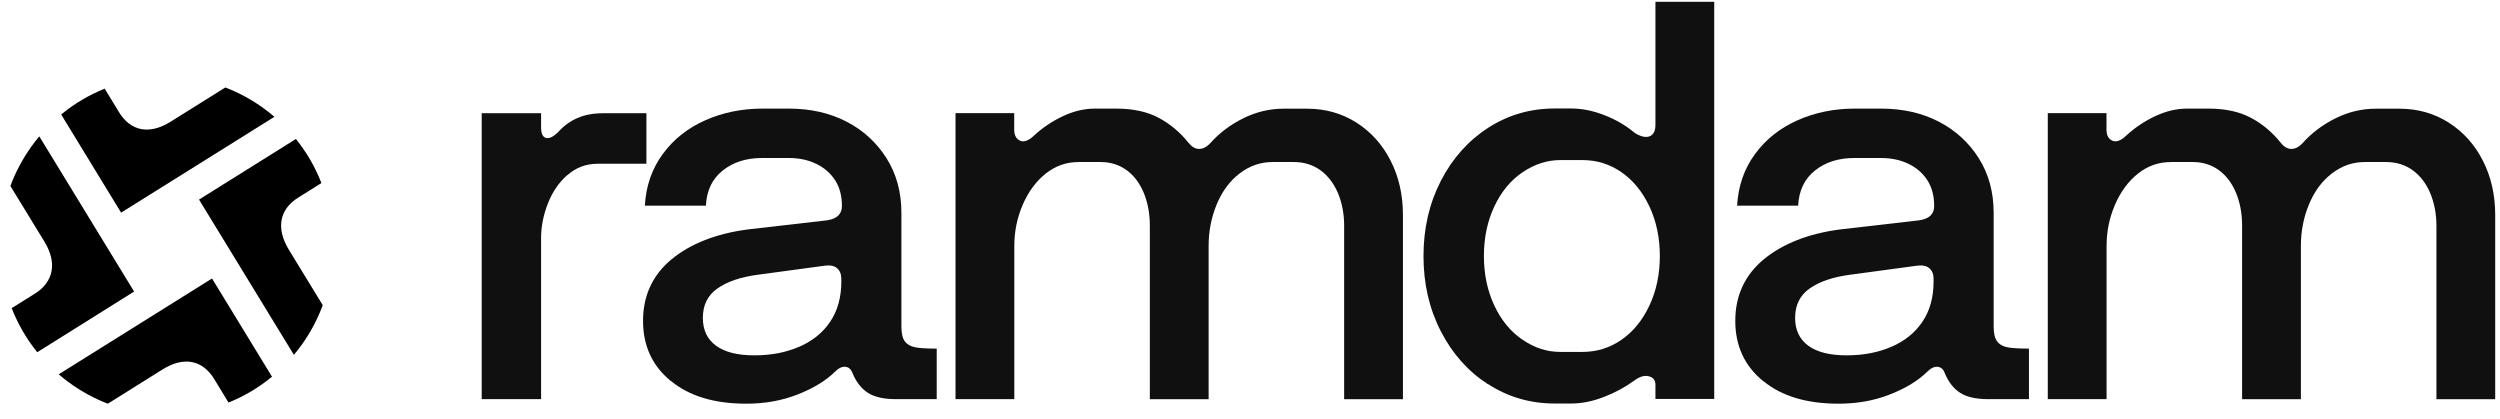
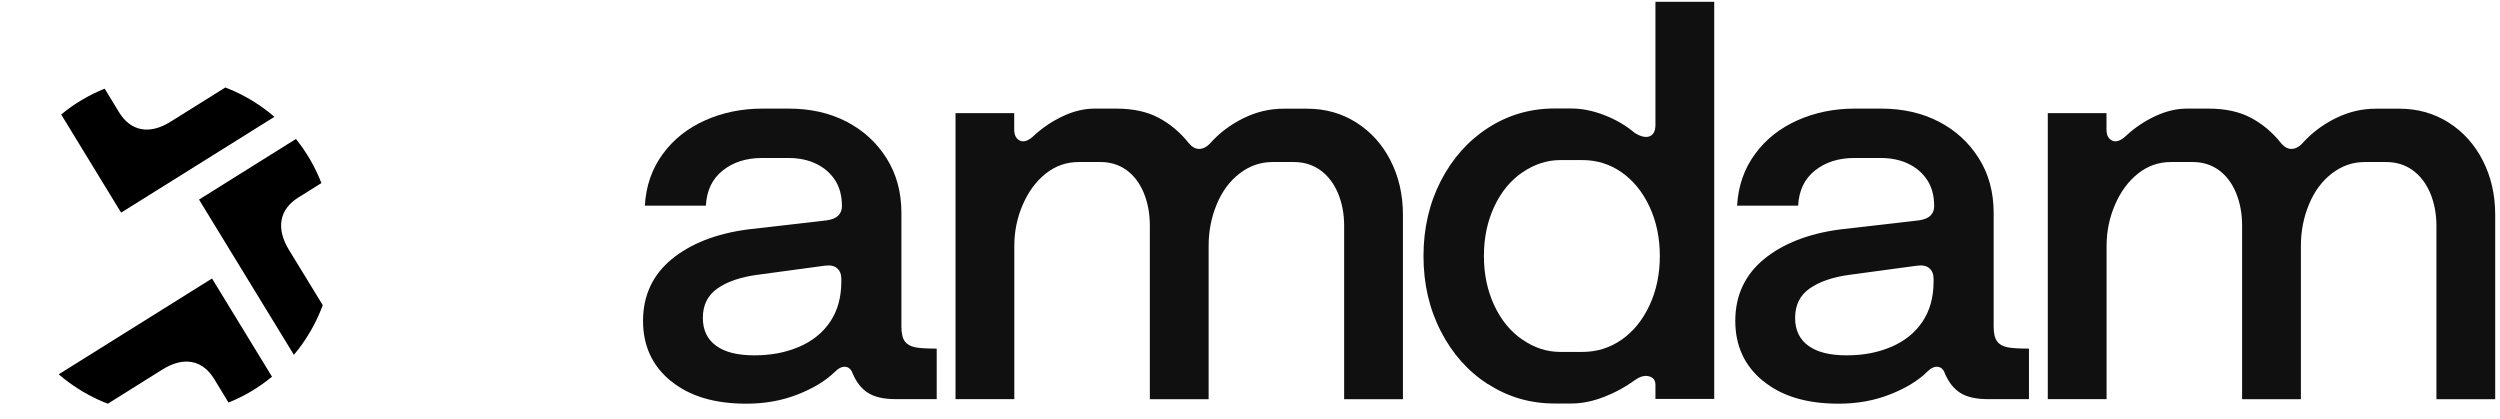
<svg xmlns="http://www.w3.org/2000/svg" width="149" height="25" viewBox="0 0 149 25" fill="none">
  <path d="M12.636 16.598L16.211 22.451C15.421 23.105 14.543 23.622 13.619 23.991L12.768 22.593C12.069 21.446 10.955 21.235 9.704 22.008L6.428 24.06C5.626 23.755 4.848 23.334 4.117 22.799C3.903 22.644 3.696 22.479 3.5 22.309L12.636 16.598Z" fill="black" />
-   <path d="M2.342 8.127L7.992 17.376L2.22 20.992C1.573 20.191 1.062 19.302 0.696 18.365L2.079 17.501C3.203 16.796 3.414 15.664 2.65 14.404L0.619 11.085C0.919 10.274 1.335 9.486 1.862 8.746C2.015 8.53 2.174 8.325 2.342 8.127Z" fill="black" />
  <path d="M15.742 6.475C15.955 6.631 16.158 6.792 16.354 6.963L7.218 12.673L3.647 6.824C4.437 6.17 5.312 5.657 6.24 5.284L7.09 6.682C7.785 7.825 8.903 8.04 10.15 7.264L13.43 5.214C14.232 5.519 15.01 5.941 15.742 6.475Z" fill="black" />
  <path d="M17.638 8.282C18.282 9.088 18.792 9.969 19.155 10.91L17.779 11.773C16.651 12.475 16.443 13.602 17.208 14.871L19.235 18.186C18.936 19.005 18.52 19.793 17.994 20.533C17.84 20.748 17.681 20.953 17.516 21.148L11.862 11.895L17.638 8.282Z" fill="black" />
-   <path d="M33.818 10.427C33.303 10.88 32.917 11.448 32.65 12.136C32.383 12.824 32.249 13.507 32.249 14.184V23.788H28.709V6.748H32.249V7.592C32.249 7.952 32.341 8.16 32.532 8.218C32.722 8.275 32.959 8.165 33.247 7.894C33.581 7.514 33.972 7.222 34.415 7.035C34.857 6.842 35.372 6.748 35.953 6.748H38.526V9.76H35.619C34.929 9.76 34.327 9.984 33.818 10.438V10.427Z" fill="#101010" />
  <path d="M39.977 22.705C38.876 21.804 38.325 20.61 38.325 19.12C38.325 17.63 38.891 16.389 40.028 15.451C41.165 14.519 42.678 13.925 44.571 13.674L49.279 13.132C49.592 13.085 49.819 12.992 49.963 12.846C50.107 12.7 50.179 12.512 50.179 12.288C50.179 11.678 50.045 11.168 49.778 10.751C49.51 10.334 49.14 10.006 48.661 9.771C48.183 9.537 47.632 9.417 47.01 9.417H45.41C44.473 9.417 43.696 9.667 43.074 10.162C42.451 10.657 42.117 11.355 42.071 12.257H38.433C38.5 11.085 38.855 10.058 39.503 9.177C40.146 8.297 40.995 7.63 42.04 7.166C43.084 6.702 44.221 6.473 45.446 6.473H47.015C48.306 6.473 49.453 6.733 50.452 7.249C51.455 7.77 52.247 8.495 52.839 9.433C53.43 10.371 53.724 11.454 53.724 12.695V19.459C53.724 19.865 53.791 20.157 53.924 20.339C54.058 20.522 54.259 20.636 54.526 20.694C54.794 20.751 55.226 20.777 55.828 20.777V23.789H53.389C52.679 23.789 52.124 23.664 51.738 23.419C51.347 23.169 51.043 22.789 50.822 22.267C50.734 22.017 50.59 21.882 50.39 21.861C50.189 21.84 49.978 21.939 49.757 22.163C49.201 22.705 48.455 23.153 47.519 23.518C46.583 23.883 45.569 24.06 44.478 24.06C42.585 24.06 41.088 23.612 39.987 22.705H39.977ZM47.622 20.673C48.409 20.334 49.032 19.839 49.474 19.183C49.916 18.531 50.143 17.729 50.143 16.78V16.613C50.143 16.343 50.06 16.134 49.891 15.988C49.726 15.842 49.474 15.79 49.14 15.837L45.132 16.379C44.128 16.514 43.341 16.785 42.76 17.192C42.178 17.598 41.89 18.182 41.89 18.948C41.89 19.672 42.153 20.22 42.678 20.605C43.202 20.991 43.964 21.178 44.962 21.178C45.96 21.178 46.824 21.012 47.617 20.673H47.622Z" fill="#101010" />
  <path d="M56.944 6.744H60.447V7.723C60.447 8.062 60.566 8.281 60.797 8.385C61.029 8.489 61.317 8.385 61.646 8.062C62.135 7.614 62.696 7.233 63.334 6.931C63.972 6.629 64.61 6.473 65.253 6.473H66.524C67.527 6.473 68.366 6.655 69.045 7.015C69.724 7.374 70.321 7.869 70.83 8.505C71.031 8.755 71.242 8.875 71.463 8.875C71.684 8.875 71.895 8.776 72.096 8.573C72.651 7.942 73.32 7.437 74.097 7.051C74.874 6.665 75.677 6.478 76.5 6.478H77.904C78.995 6.478 79.972 6.754 80.842 7.306C81.712 7.859 82.391 8.614 82.879 9.573C83.368 10.532 83.615 11.611 83.615 12.804V23.794H80.111V13.445C80.111 12.747 79.988 12.106 79.746 11.517C79.499 10.933 79.149 10.475 78.697 10.146C78.239 9.818 77.714 9.657 77.112 9.657H75.841C75.126 9.657 74.478 9.881 73.886 10.334C73.294 10.787 72.842 11.397 72.517 12.179C72.193 12.955 72.034 13.784 72.034 14.665V23.794H68.53V13.445C68.53 12.726 68.407 12.069 68.165 11.486C67.918 10.897 67.573 10.449 67.131 10.131C66.683 9.813 66.174 9.657 65.593 9.657H64.291C63.555 9.657 62.902 9.886 62.32 10.35C61.739 10.813 61.286 11.434 60.952 12.21C60.617 12.986 60.453 13.805 60.453 14.659V23.789H56.949V6.749L56.944 6.744Z" fill="#101010" />
  <path d="M88.693 22.907C87.505 22.141 86.563 21.089 85.874 19.744C85.184 18.405 84.84 16.91 84.84 15.263C84.84 13.616 85.184 12.126 85.874 10.781C86.563 9.442 87.505 8.384 88.693 7.618C89.882 6.852 91.204 6.466 92.65 6.466H93.653C94.275 6.466 94.929 6.597 95.608 6.857C96.287 7.118 96.894 7.472 97.429 7.92C97.784 8.144 98.083 8.212 98.314 8.124C98.546 8.035 98.664 7.806 98.664 7.446V0.109H102.168V23.778H98.664V22.933C98.664 22.663 98.535 22.496 98.278 22.428C98.021 22.36 97.738 22.439 97.429 22.663C96.874 23.069 96.261 23.402 95.593 23.658C94.924 23.918 94.281 24.049 93.658 24.049H92.655C91.209 24.049 89.887 23.668 88.698 22.897L88.693 22.907ZM96.642 20.25C97.342 19.765 97.897 19.082 98.309 18.202C98.721 17.321 98.926 16.341 98.926 15.258C98.926 14.174 98.721 13.194 98.309 12.313C97.897 11.433 97.342 10.755 96.642 10.265C95.942 9.781 95.165 9.541 94.322 9.541H92.984C92.207 9.541 91.461 9.786 90.746 10.265C90.031 10.75 89.47 11.433 89.058 12.313C88.647 13.194 88.441 14.174 88.441 15.258C88.441 16.341 88.647 17.321 89.058 18.202C89.47 19.082 90.031 19.765 90.746 20.25C91.456 20.734 92.202 20.974 92.984 20.974H94.322C95.165 20.974 95.942 20.734 96.642 20.25Z" fill="#101010" />
  <path d="M105.075 22.705C103.974 21.804 103.423 20.61 103.423 19.12C103.423 17.63 103.989 16.389 105.126 15.451C106.263 14.519 107.776 13.925 109.669 13.674L114.377 13.132C114.691 13.085 114.917 12.992 115.061 12.846C115.205 12.7 115.277 12.512 115.277 12.288C115.277 11.678 115.143 11.168 114.876 10.751C114.608 10.334 114.238 10.006 113.759 9.771C113.281 9.537 112.73 9.417 112.108 9.417H110.508C109.572 9.417 108.795 9.667 108.172 10.162C107.55 10.657 107.215 11.355 107.169 12.257H103.531C103.598 11.085 103.953 10.058 104.602 9.177C105.245 8.297 106.094 7.63 107.138 7.166C108.182 6.702 109.319 6.473 110.544 6.473H112.113C113.404 6.473 114.552 6.733 115.55 7.249C116.553 7.77 117.345 8.495 117.937 9.433C118.529 10.371 118.822 11.454 118.822 12.695V19.459C118.822 19.865 118.889 20.157 119.023 20.339C119.156 20.522 119.357 20.636 119.625 20.694C119.892 20.751 120.324 20.777 120.926 20.777V23.789H118.488C117.778 23.789 117.222 23.664 116.836 23.419C116.445 23.169 116.142 22.789 115.92 22.267C115.833 22.017 115.689 21.882 115.488 21.861C115.288 21.84 115.077 21.939 114.855 22.163C114.3 22.705 113.554 23.153 112.617 23.518C111.681 23.883 110.667 24.06 109.577 24.06C107.683 24.06 106.186 23.612 105.085 22.705H105.075ZM112.72 20.673C113.507 20.334 114.13 19.839 114.572 19.183C115.015 18.531 115.241 17.729 115.241 16.78V16.613C115.241 16.343 115.159 16.134 114.989 15.988C114.824 15.842 114.572 15.79 114.238 15.837L110.23 16.379C109.227 16.514 108.44 16.785 107.858 17.192C107.277 17.598 106.989 18.182 106.989 18.948C106.989 19.672 107.251 20.22 107.776 20.605C108.301 20.991 109.062 21.178 110.06 21.178C111.058 21.178 111.923 21.012 112.715 20.673H112.72Z" fill="#101010" />
  <path d="M122.043 6.744H125.547V7.723C125.547 8.062 125.665 8.281 125.897 8.385C126.128 8.489 126.416 8.385 126.745 8.062C127.234 7.614 127.795 7.233 128.433 6.931C129.071 6.629 129.709 6.473 130.352 6.473H131.623C132.626 6.473 133.465 6.655 134.144 7.015C134.823 7.374 135.42 7.869 135.929 8.505C136.13 8.755 136.341 8.875 136.562 8.875C136.783 8.875 136.994 8.776 137.195 8.573C137.75 7.942 138.419 7.437 139.196 7.051C139.973 6.665 140.776 6.478 141.599 6.478H143.003C144.094 6.478 145.072 6.754 145.941 7.306C146.811 7.859 147.49 8.614 147.978 9.573C148.467 10.532 148.714 11.611 148.714 12.804V23.794H145.211V13.445C145.211 12.747 145.087 12.106 144.845 11.517C144.598 10.933 144.248 10.475 143.796 10.146C143.338 9.818 142.813 9.657 142.211 9.657H140.94C140.225 9.657 139.577 9.881 138.985 10.334C138.394 10.787 137.941 11.397 137.617 12.179C137.292 12.955 137.133 13.784 137.133 14.665V23.794H133.629V13.445C133.629 12.726 133.506 12.069 133.264 11.486C133.017 10.897 132.672 10.449 132.23 10.131C131.782 9.813 131.273 9.657 130.692 9.657H129.39C128.654 9.657 128.001 9.886 127.419 10.35C126.838 10.813 126.385 11.434 126.051 12.21C125.716 12.986 125.552 13.805 125.552 14.659V23.789H122.048V6.749L122.043 6.744Z" fill="#101010" />
</svg>